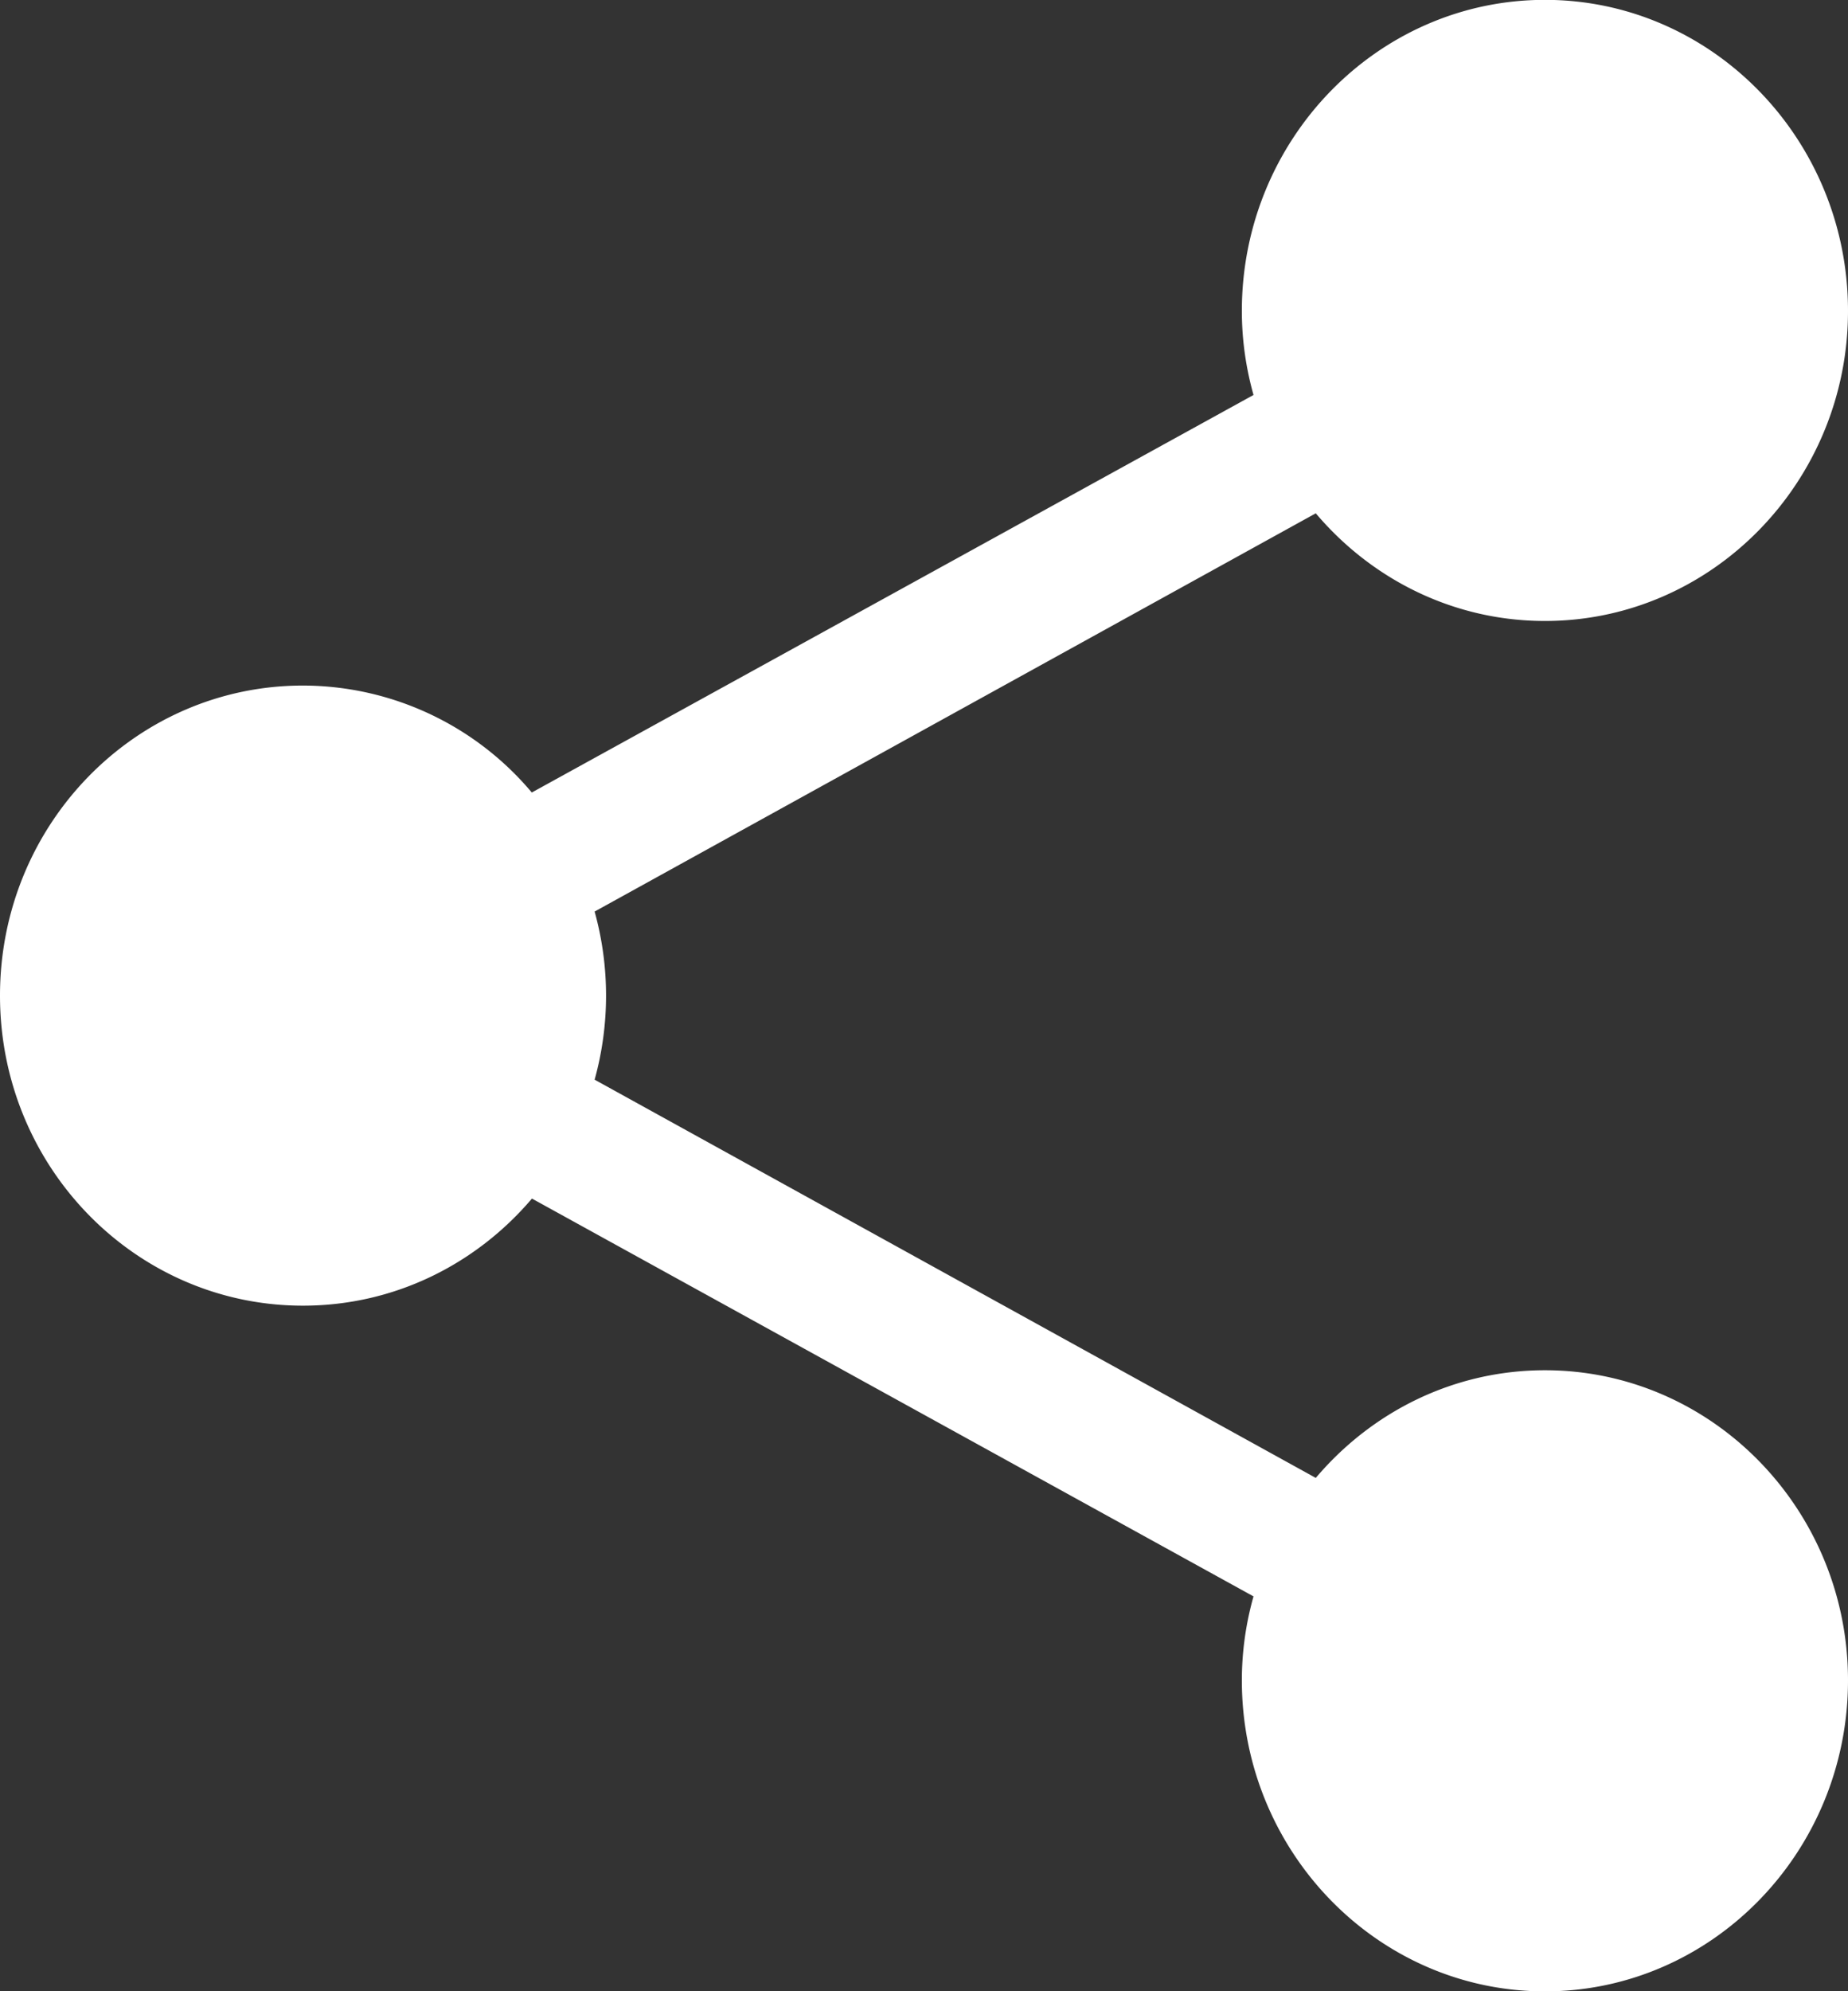
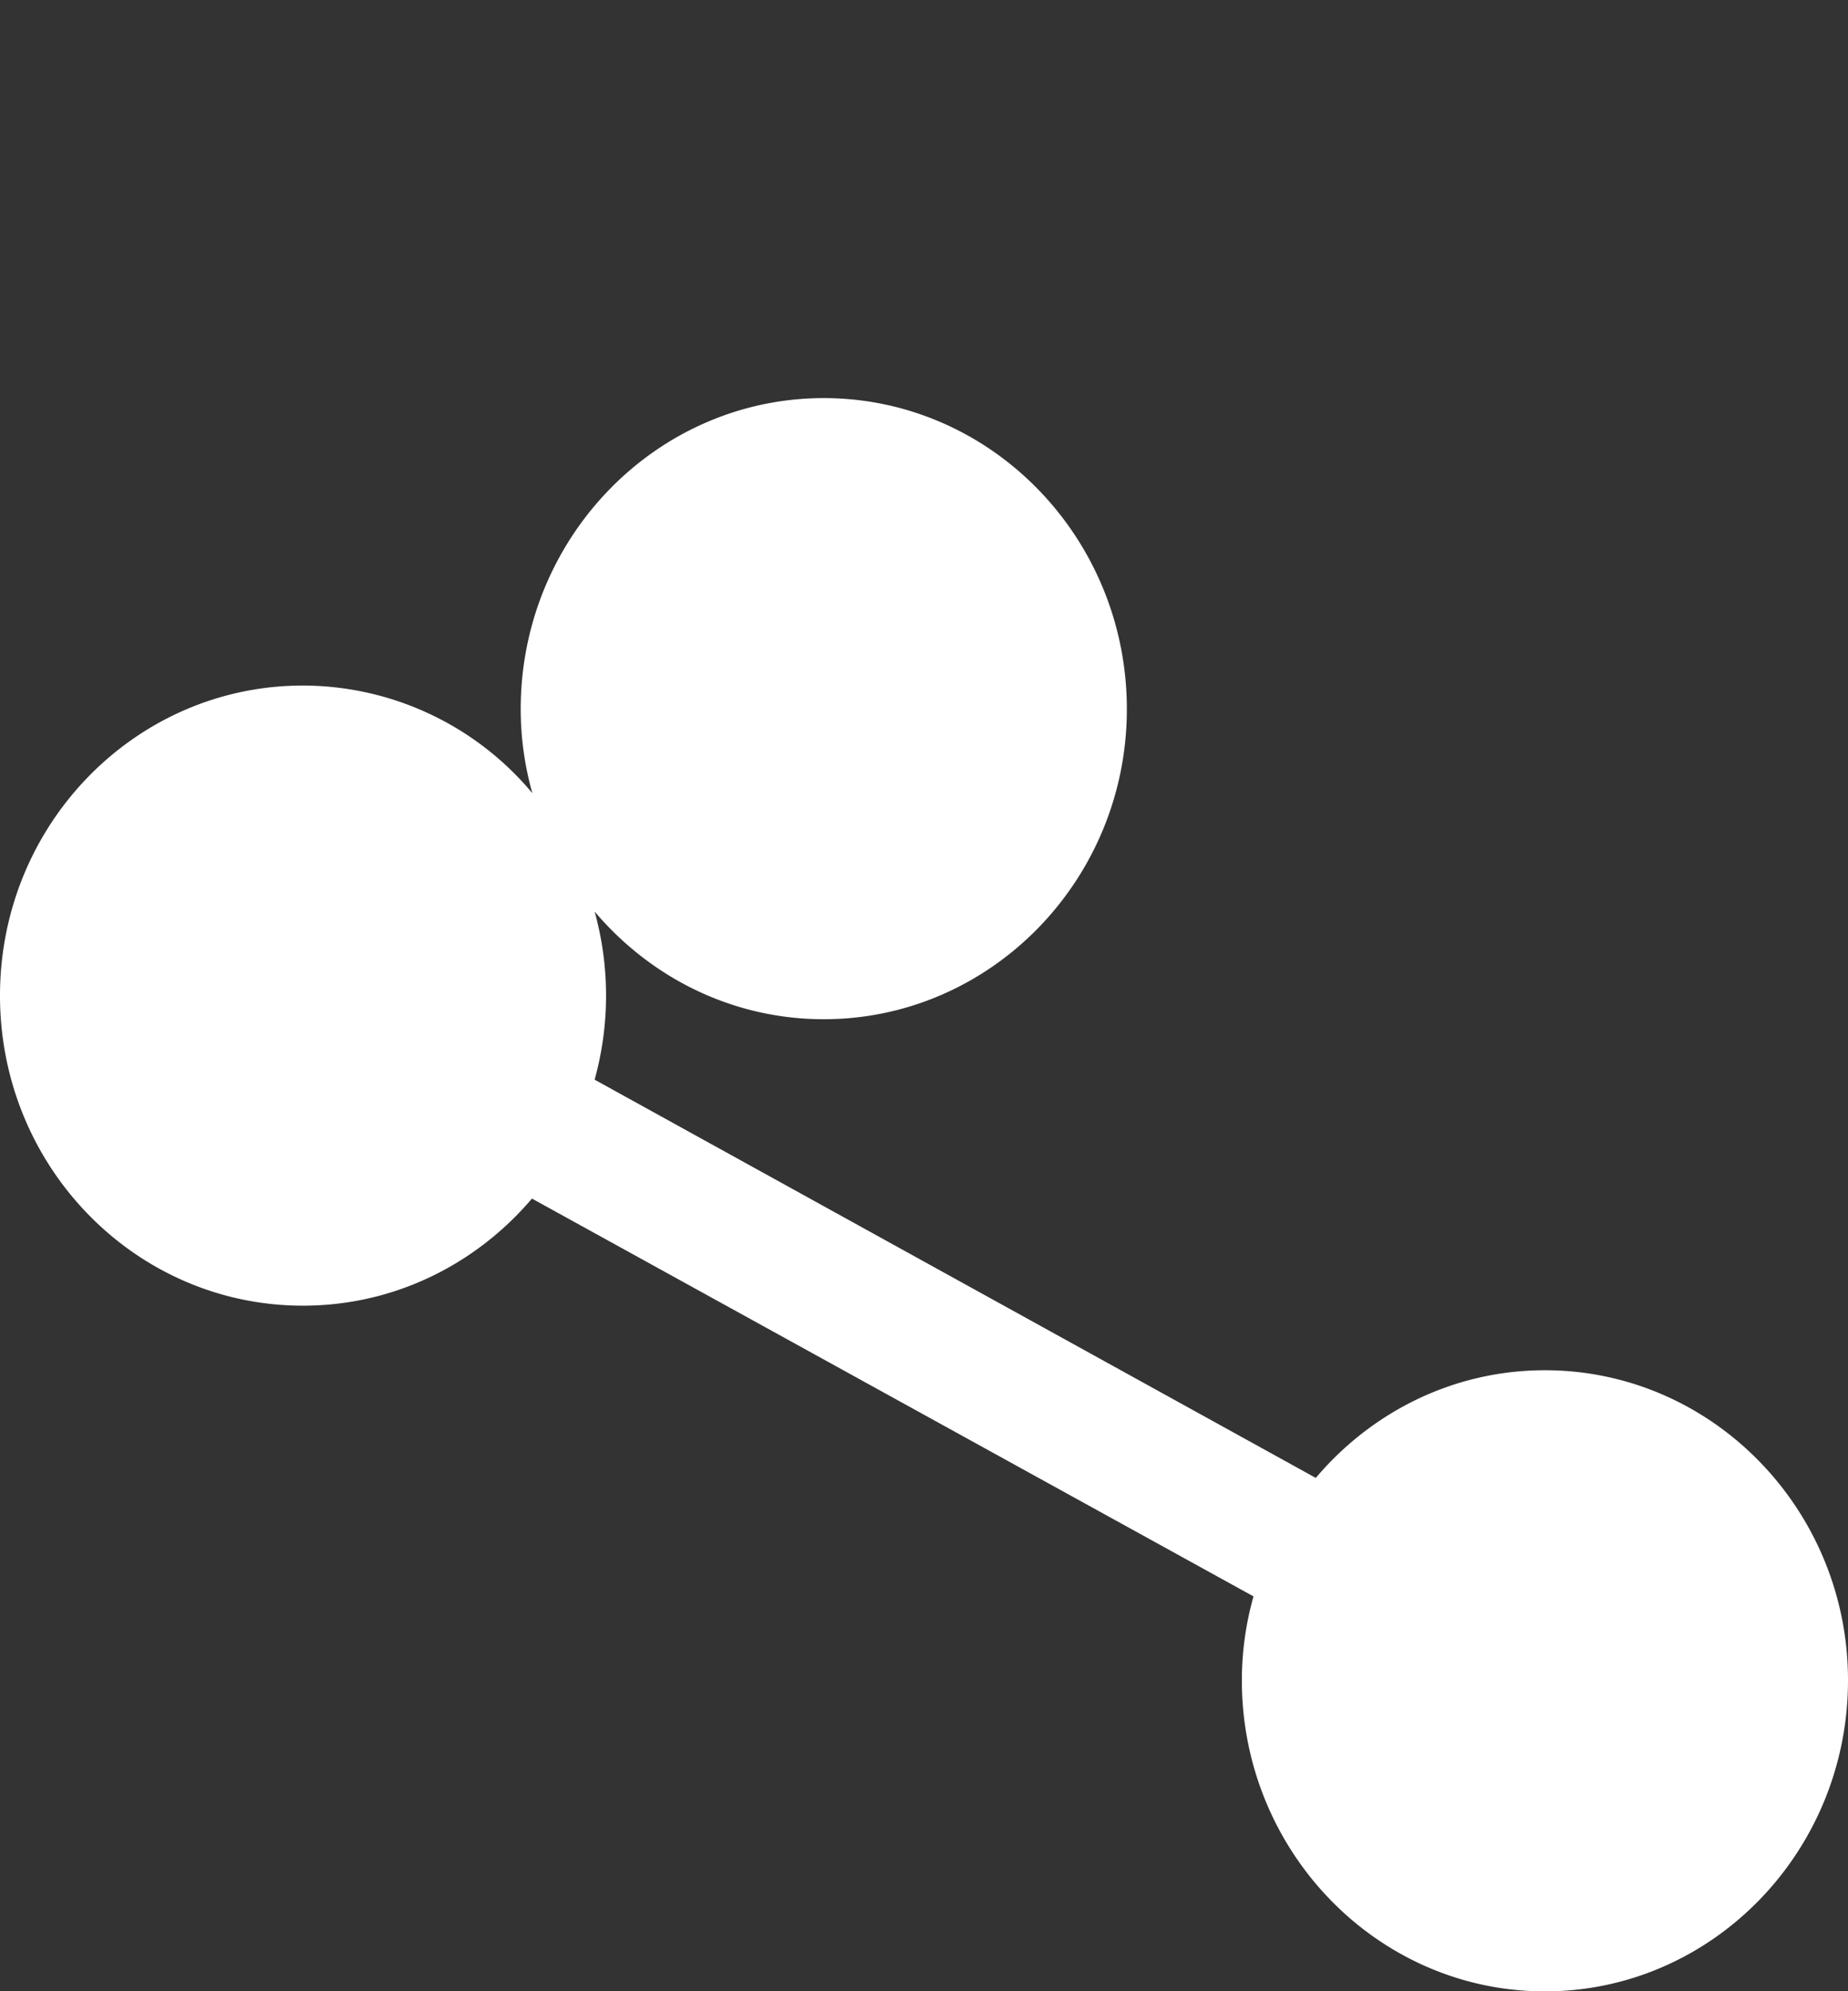
<svg xmlns="http://www.w3.org/2000/svg" preserveAspectRatio="xMidYMid" width="13" height="14">
  <rect width="100%" height="100%" fill="#333333" stroke="none" />
  <defs>
    <style>.cls-2{fill:#fff}</style>
  </defs>
-   <path d="M10.868 9.634c-.644 0-1.22.294-1.612.757l-5.073-2.8a2.213 2.213 0 0 0 0-1.182l5.073-2.8c.392.463.968.757 1.612.757 1.176 0 2.132-.98 2.132-2.18 0-1.206-.956-2.187-2.132-2.187-1.176 0-2.132.981-2.132 2.187 0 .205.029.402.082.591L3.741 5.572a2.107 2.107 0 0 0-1.61-.752C.956 4.82 0 5.793 0 7c0 1.207.956 2.18 2.131 2.18.644 0 1.219-.292 1.611-.753l5.076 2.797a2.172 2.172 0 0 0-.082.59c0 1.206.956 2.187 2.132 2.187 1.176 0 2.132-.981 2.132-2.187 0-1.201-.956-2.18-2.132-2.18z" id="path-1" class="cls-2" fill-rule="evenodd" />
+   <path d="M10.868 9.634c-.644 0-1.22.294-1.612.757l-5.073-2.8a2.213 2.213 0 0 0 0-1.182c.392.463.968.757 1.612.757 1.176 0 2.132-.98 2.132-2.18 0-1.206-.956-2.187-2.132-2.187-1.176 0-2.132.981-2.132 2.187 0 .205.029.402.082.591L3.741 5.572a2.107 2.107 0 0 0-1.61-.752C.956 4.82 0 5.793 0 7c0 1.207.956 2.18 2.131 2.18.644 0 1.219-.292 1.611-.753l5.076 2.797a2.172 2.172 0 0 0-.082.59c0 1.206.956 2.187 2.132 2.187 1.176 0 2.132-.981 2.132-2.187 0-1.201-.956-2.18-2.132-2.18z" id="path-1" class="cls-2" fill-rule="evenodd" />
</svg>